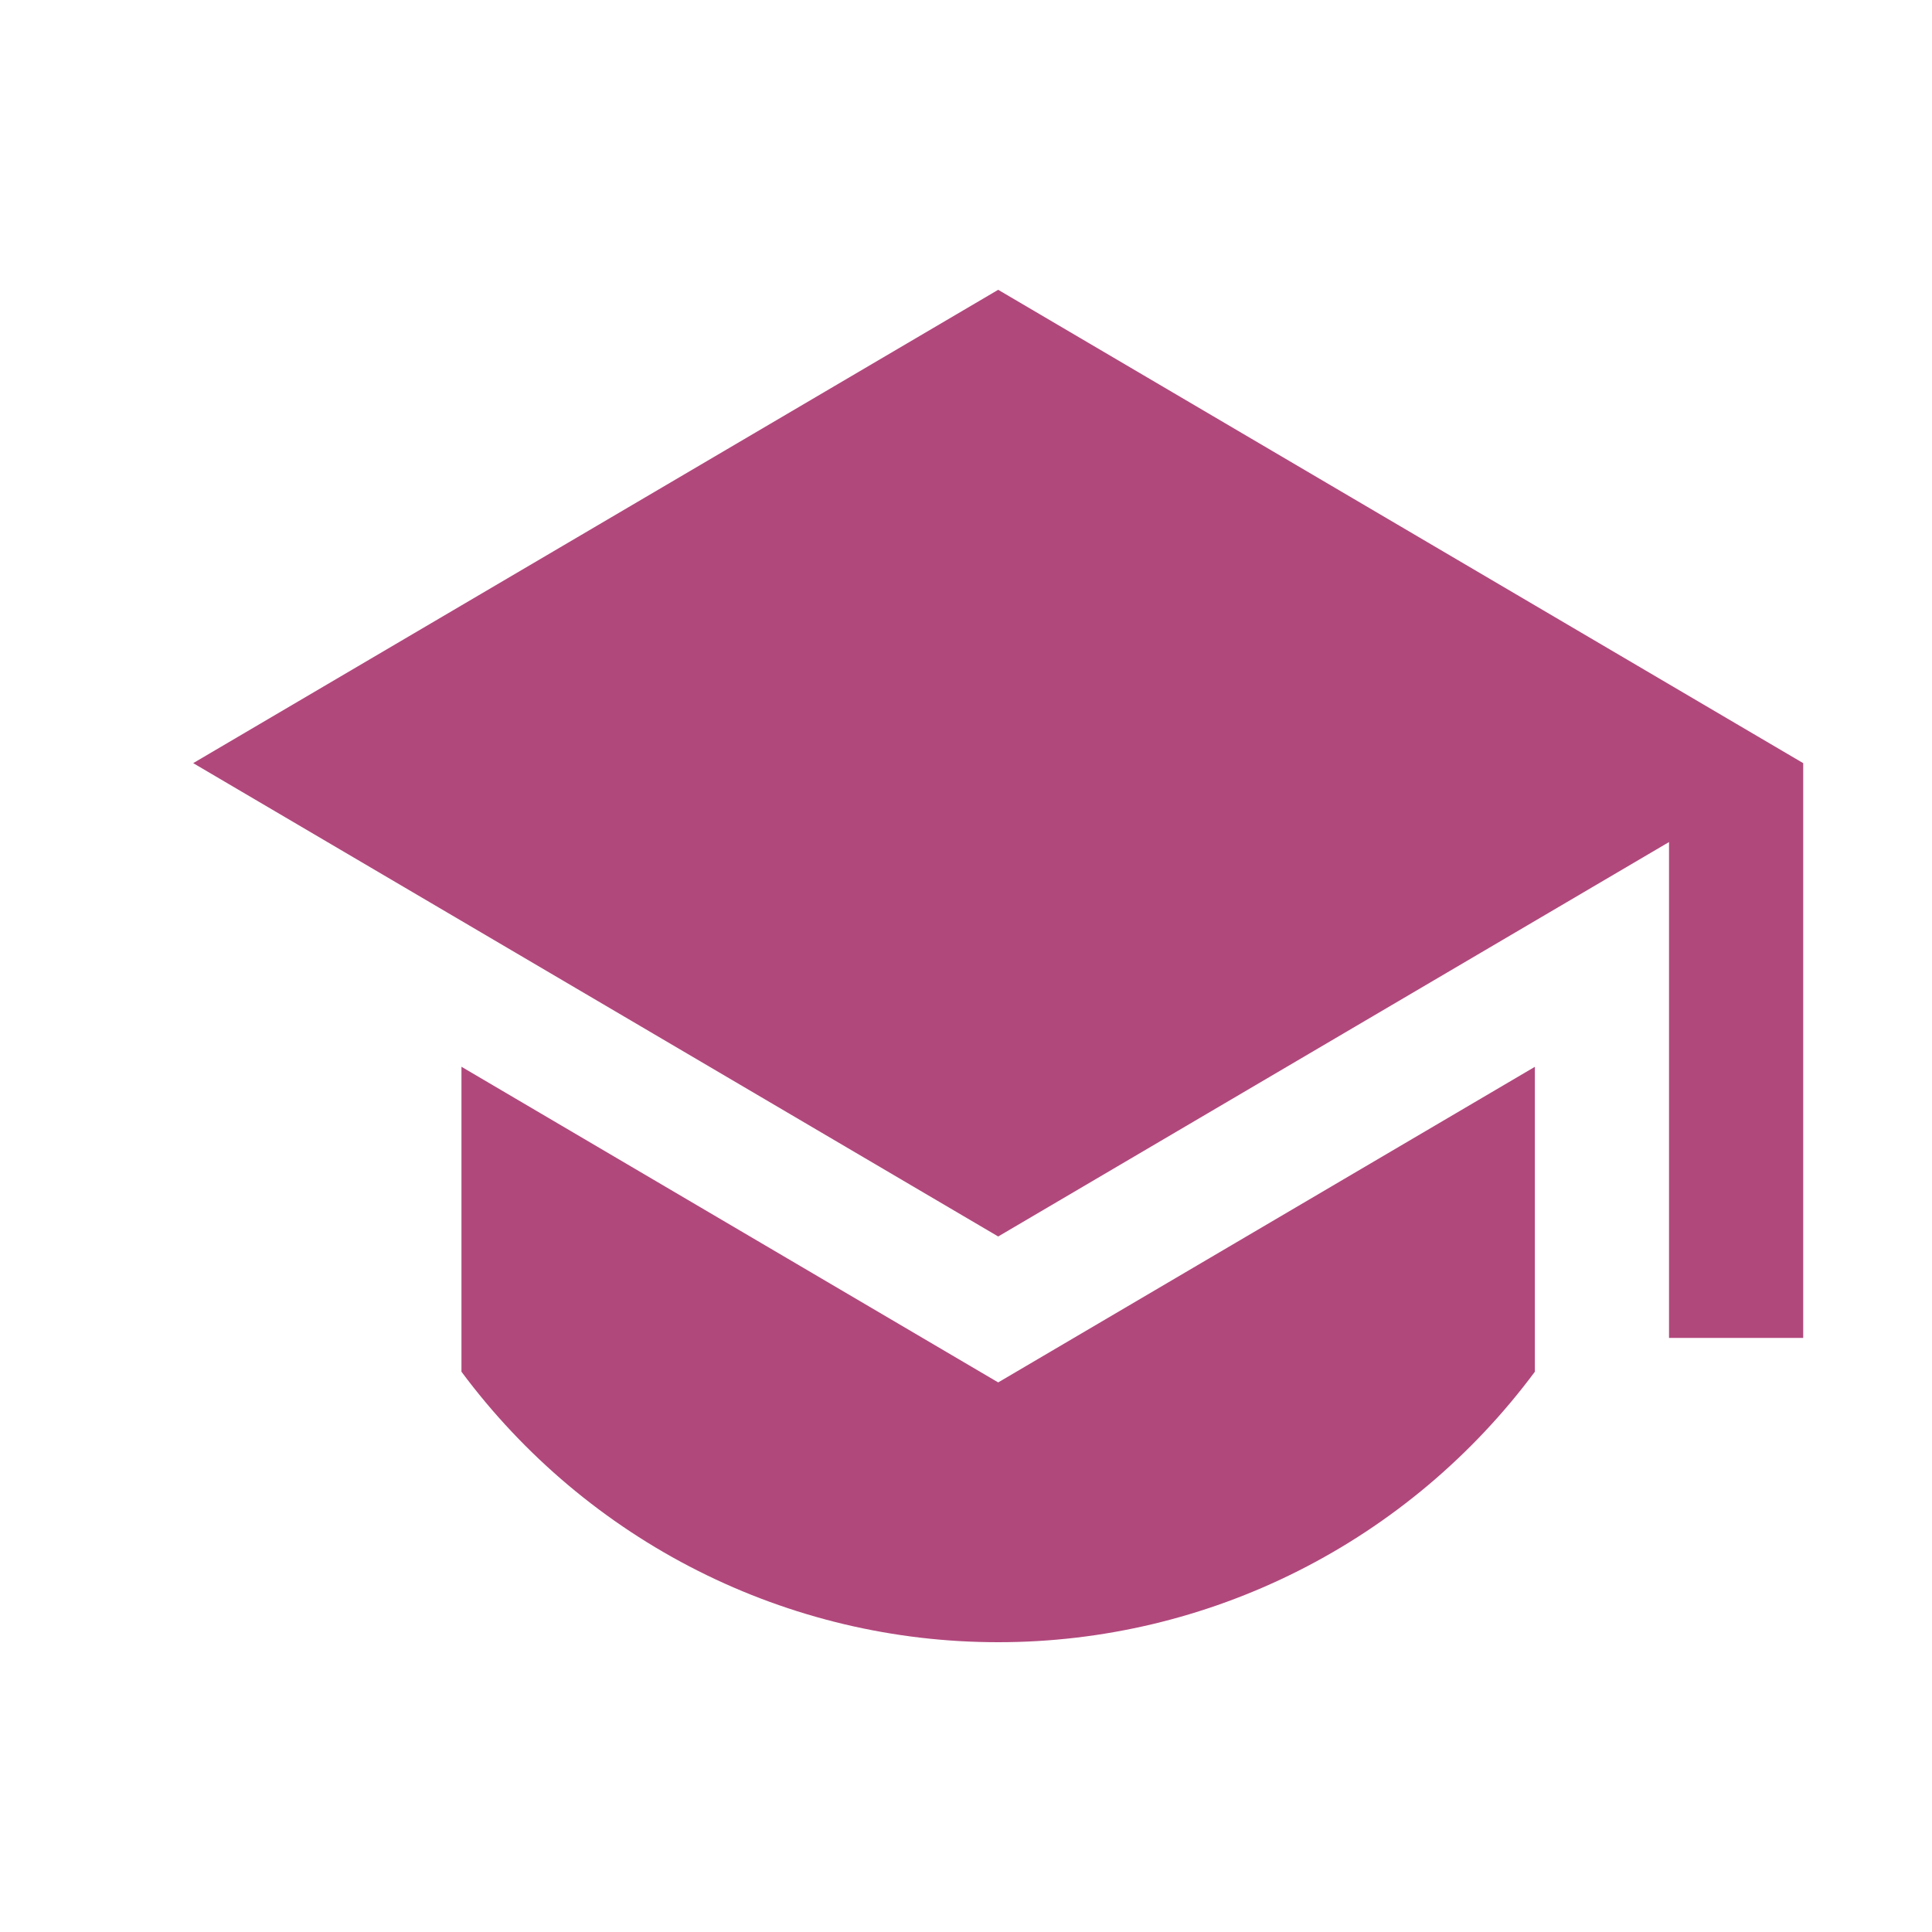
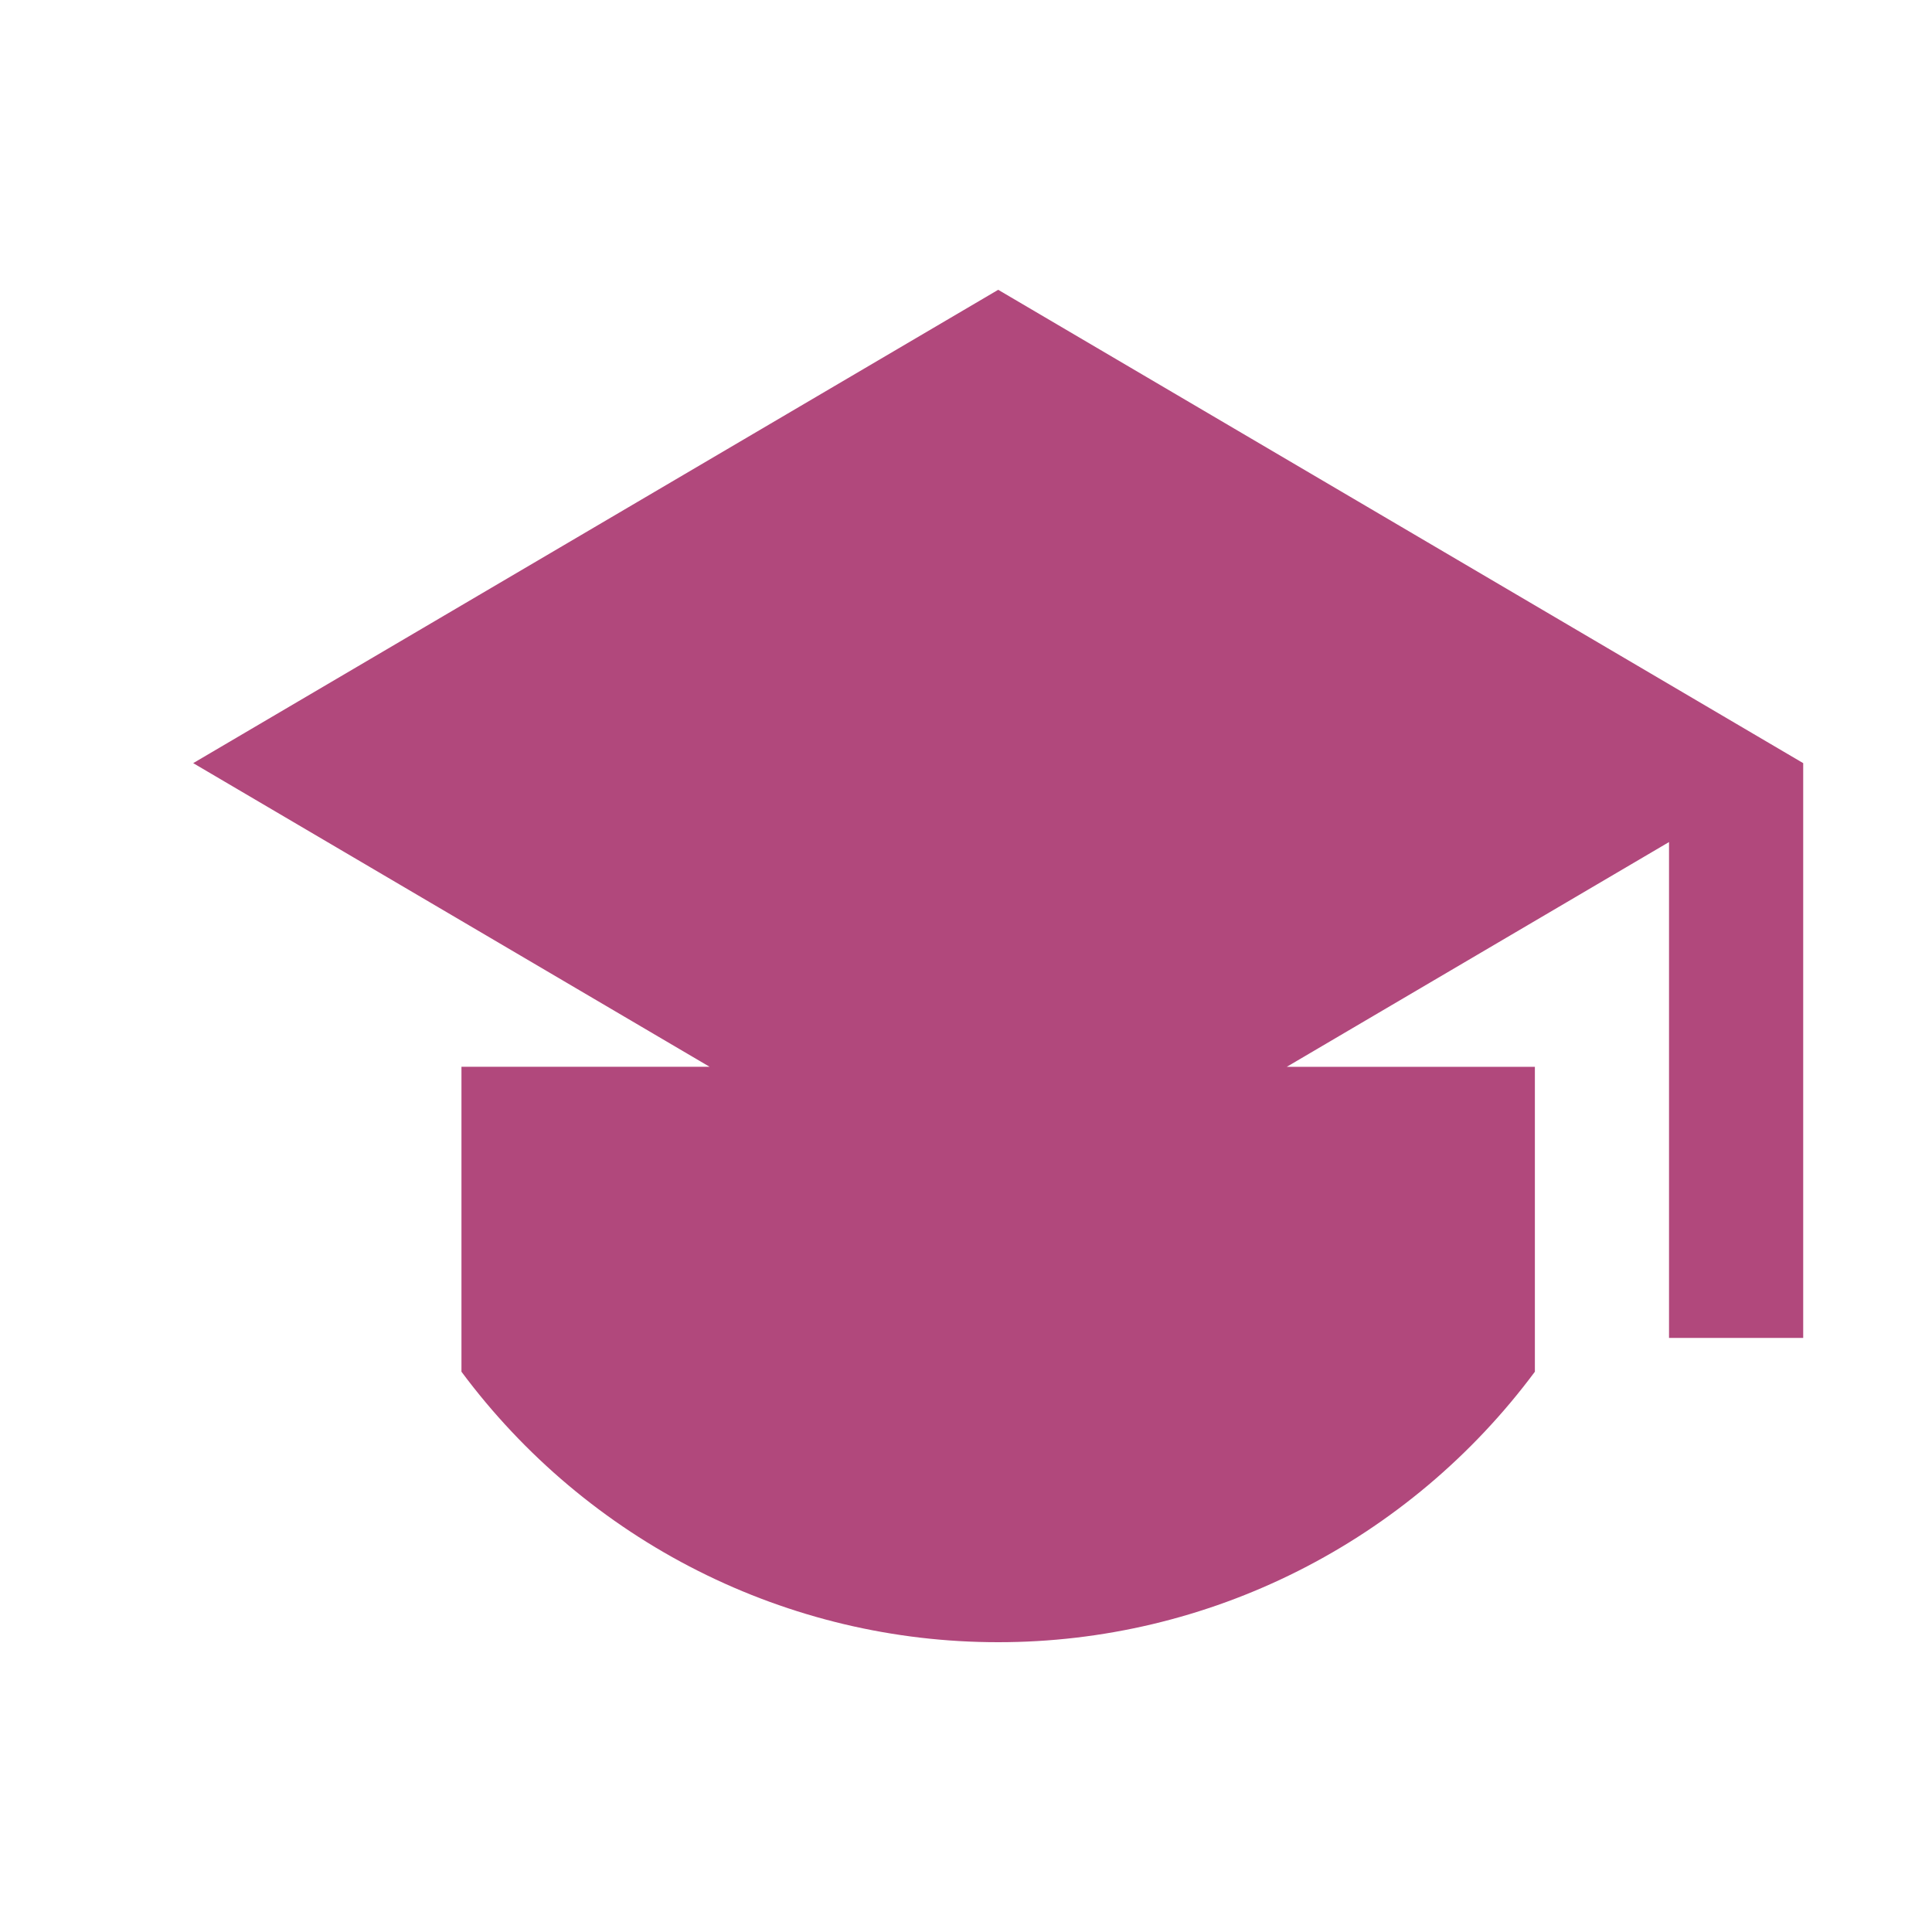
<svg xmlns="http://www.w3.org/2000/svg" width="60" height="60" viewBox="0 0 60 60" fill="none">
-   <path d="M31 9L6 23.7L31 38.4L51.833 26.151V41.55H56V23.7L31 9ZM14.331 33.129V42.6C16.271 45.209 18.787 47.327 21.68 48.785C24.573 50.243 27.763 51.002 30.998 51C34.233 51.002 37.424 50.244 40.317 48.786C43.211 47.328 45.727 45.21 47.667 42.6V33.131L31 42.932L14.331 33.129Z" fill="#B1487C" />
+   <path d="M31 9L6 23.7L31 38.4L51.833 26.151V41.55H56V23.7L31 9ZM14.331 33.129V42.6C16.271 45.209 18.787 47.327 21.68 48.785C24.573 50.243 27.763 51.002 30.998 51C34.233 51.002 37.424 50.244 40.317 48.786C43.211 47.328 45.727 45.21 47.667 42.6V33.131L14.331 33.129Z" fill="#B1487C" />
</svg>